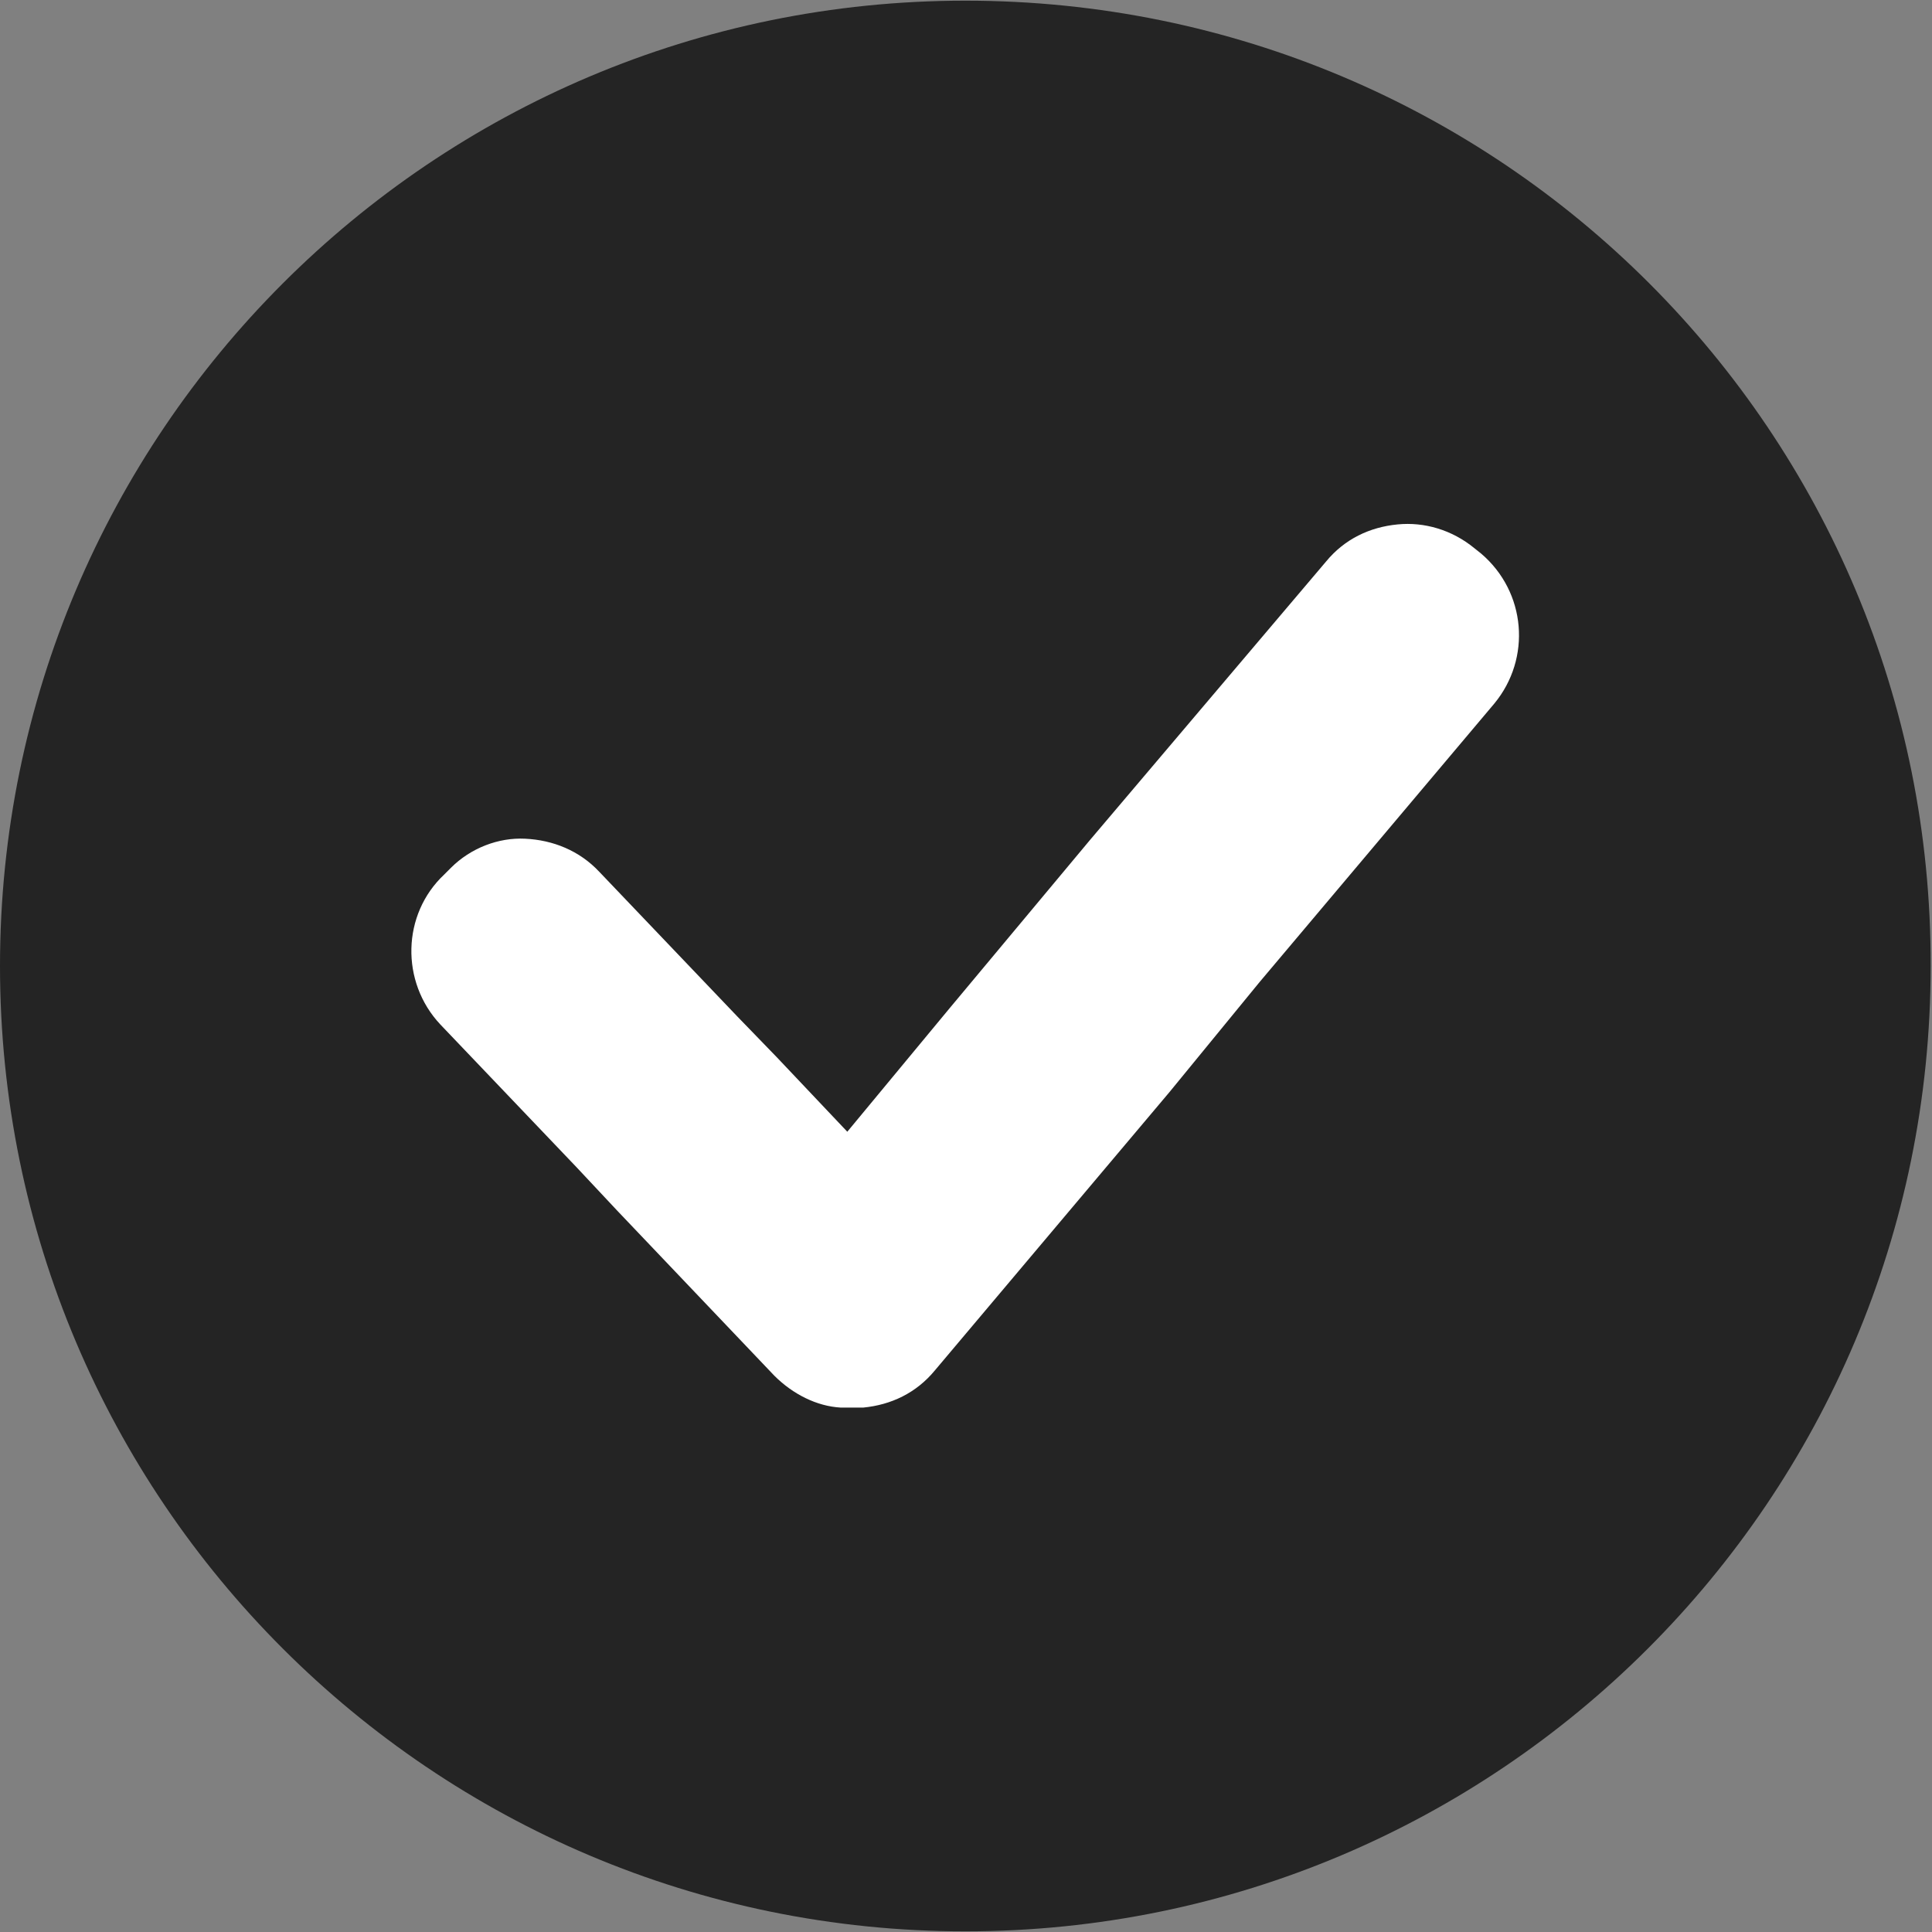
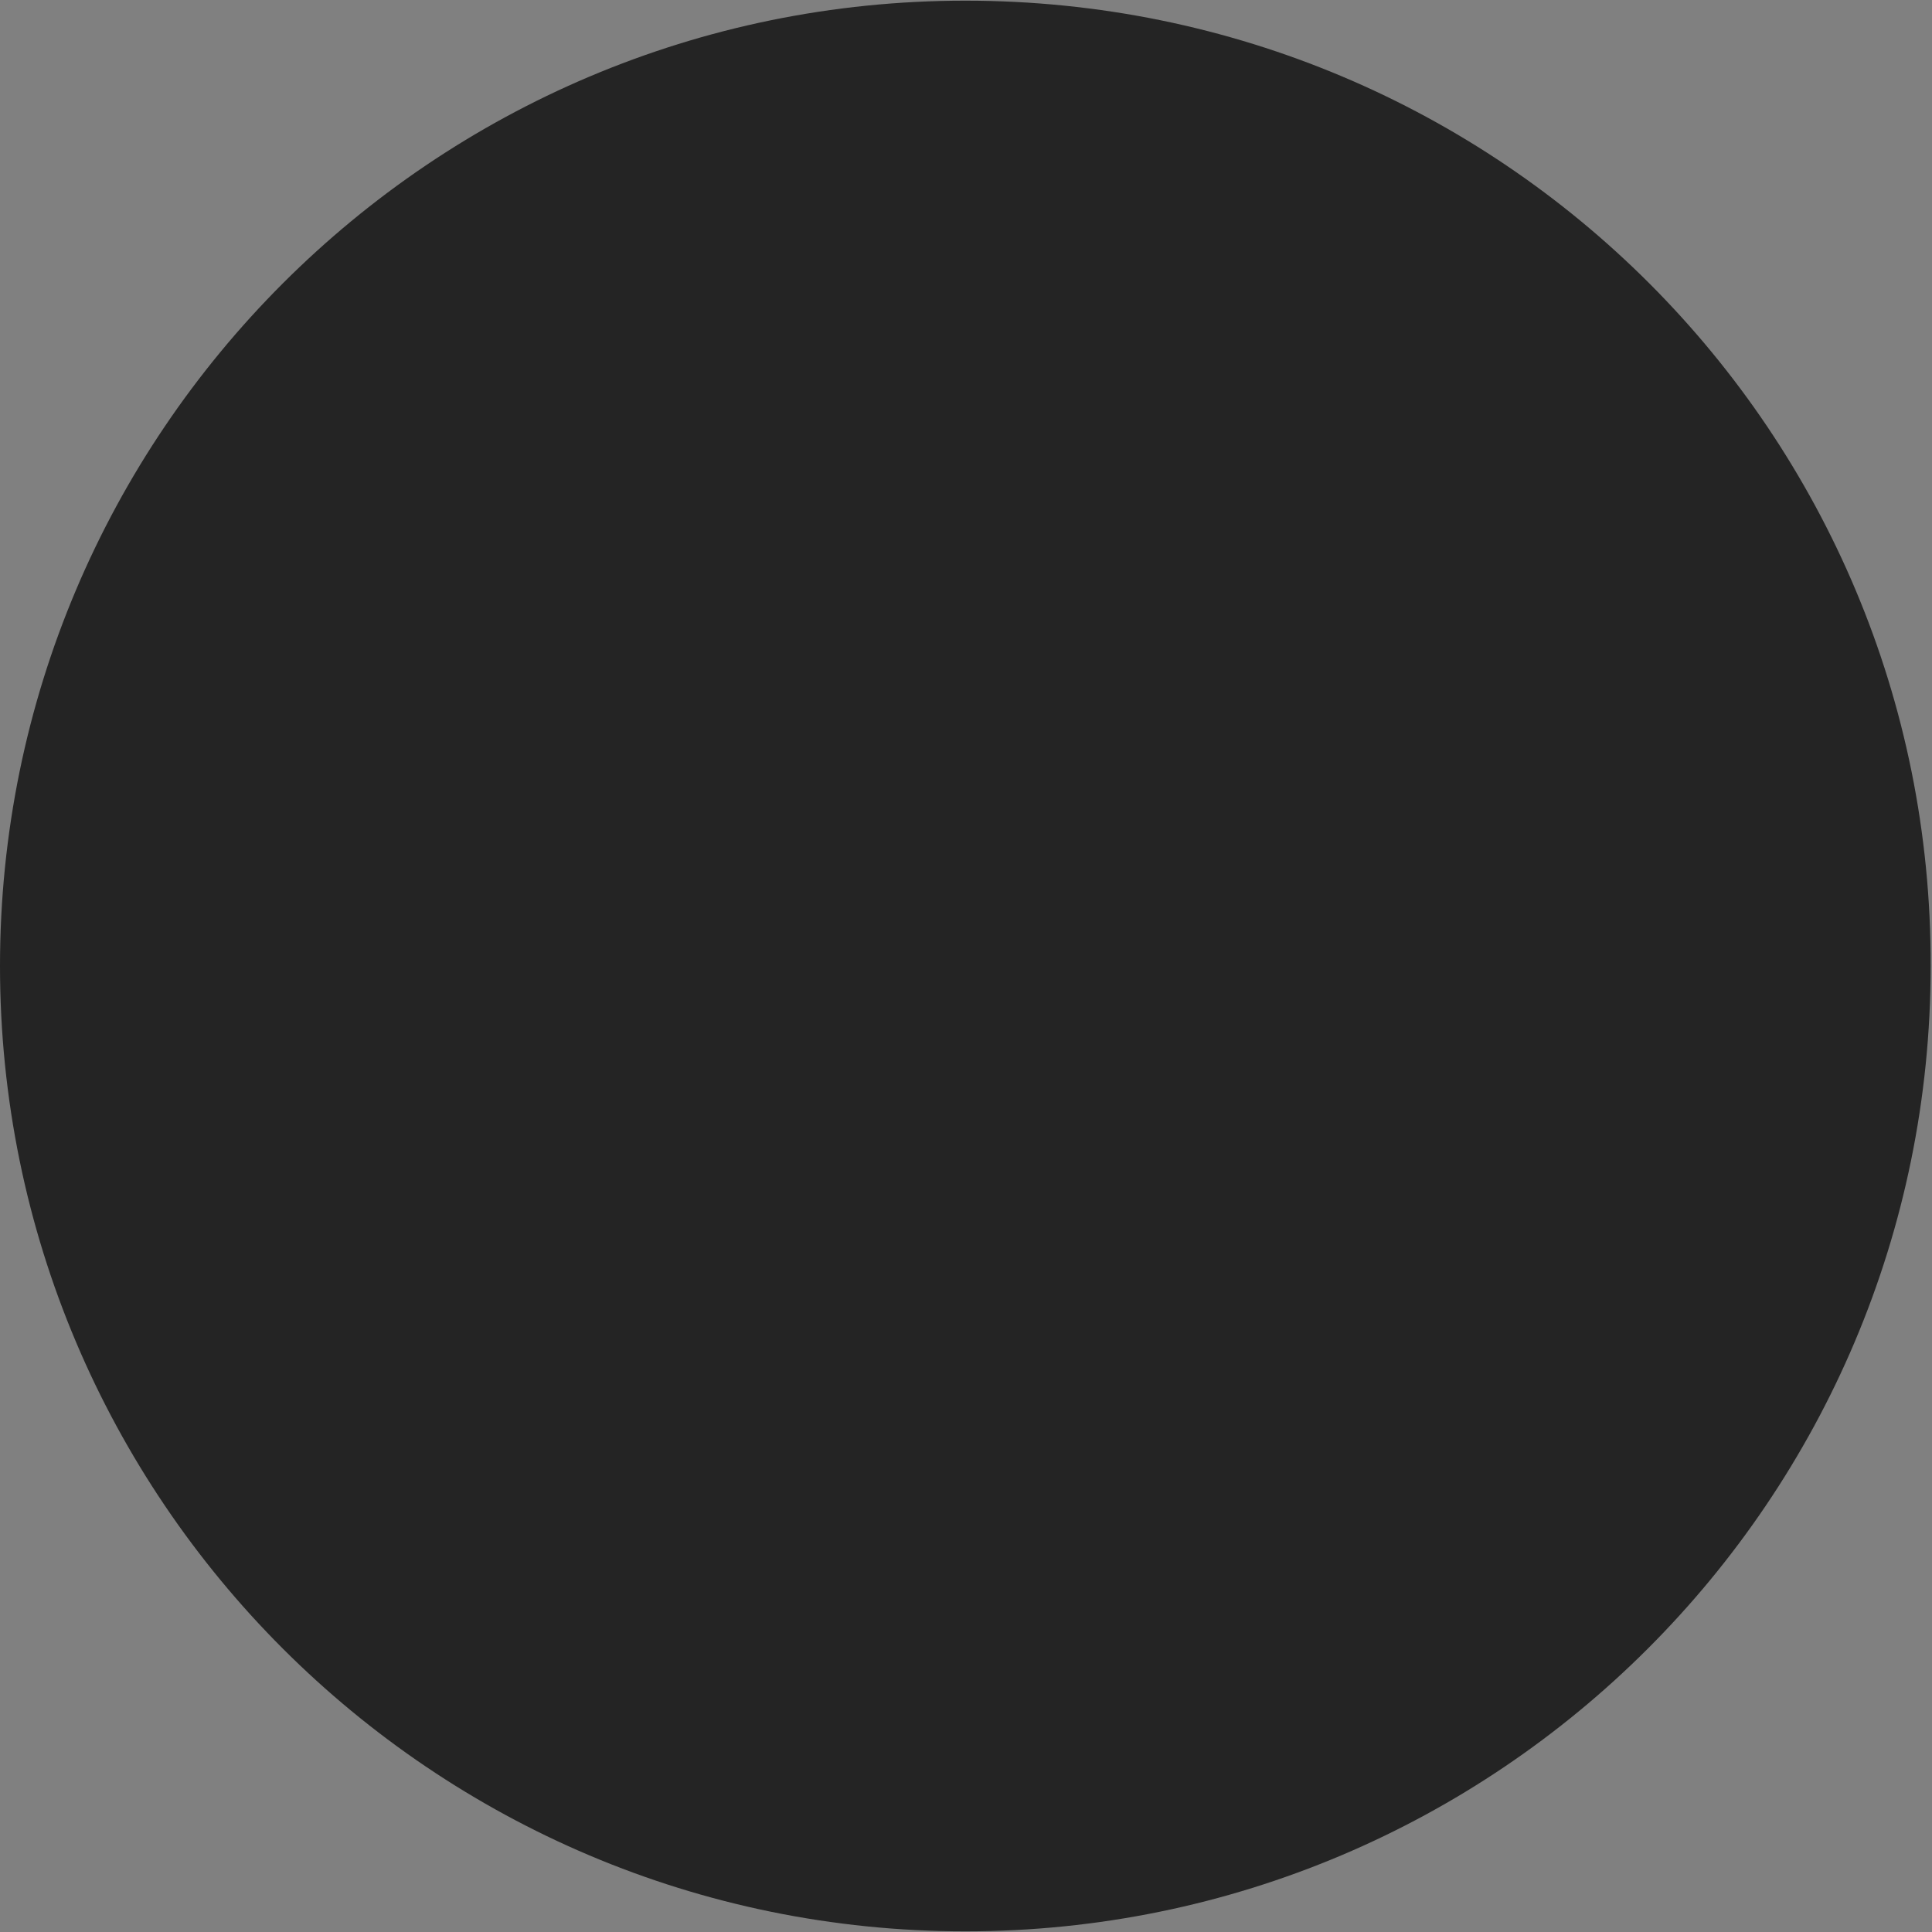
<svg xmlns="http://www.w3.org/2000/svg" version="1.0" preserveAspectRatio="xMidYMid meet" height="240" viewBox="0 0 180 180" zoomAndPan="magnify" width="240">
  <rect x="0" y="0" width="180" height="180" fill="#808080" stroke="none" />
  <path fill-rule="nonzero" fill-opacity="1" d="M 89.938 0.062 C 40.273 0.062 0 40.336 0 90 C 0 139.664 40.273 179.938 89.938 179.938 C 139.602 179.938 179.875 139.664 179.875 90 C 180 40.336 139.848 0.062 89.938 0.062 Z M 89.938 0.062" fill="#242424" />
-   <path fill-rule="nonzero" fill-opacity="1" d="M 137.996 51.578 L 137.379 51.086 C 135.277 49.355 132.684 48.613 130.211 48.859 C 127.617 49.109 125.27 50.219 123.543 52.32 L 101.551 78.262 L 88.457 93.953 L 78.941 105.441 L 72.395 98.523 L 68.688 94.695 L 55.84 81.23 C 53.988 79.25 51.516 78.262 48.922 78.141 C 46.453 78.016 43.855 79.004 42.004 80.859 L 41.387 81.477 C 37.434 85.184 37.309 91.484 41.016 95.438 L 53.742 108.777 L 57.445 112.73 L 72.148 128.176 C 73.879 129.902 76.102 131.016 78.324 131.141 C 78.449 131.141 78.449 131.141 78.574 131.141 C 78.695 131.141 78.82 131.141 79.066 131.141 C 79.066 131.141 79.066 131.141 79.191 131.141 C 79.562 131.141 79.93 131.141 80.426 131.141 C 83.02 130.891 85.367 129.781 87.098 127.68 L 108.965 101.738 L 117.363 91.484 L 139.23 65.539 C 142.691 61.34 142.195 55.16 137.996 51.578 Z M 137.996 51.578" fill="#ffffff" />
</svg>